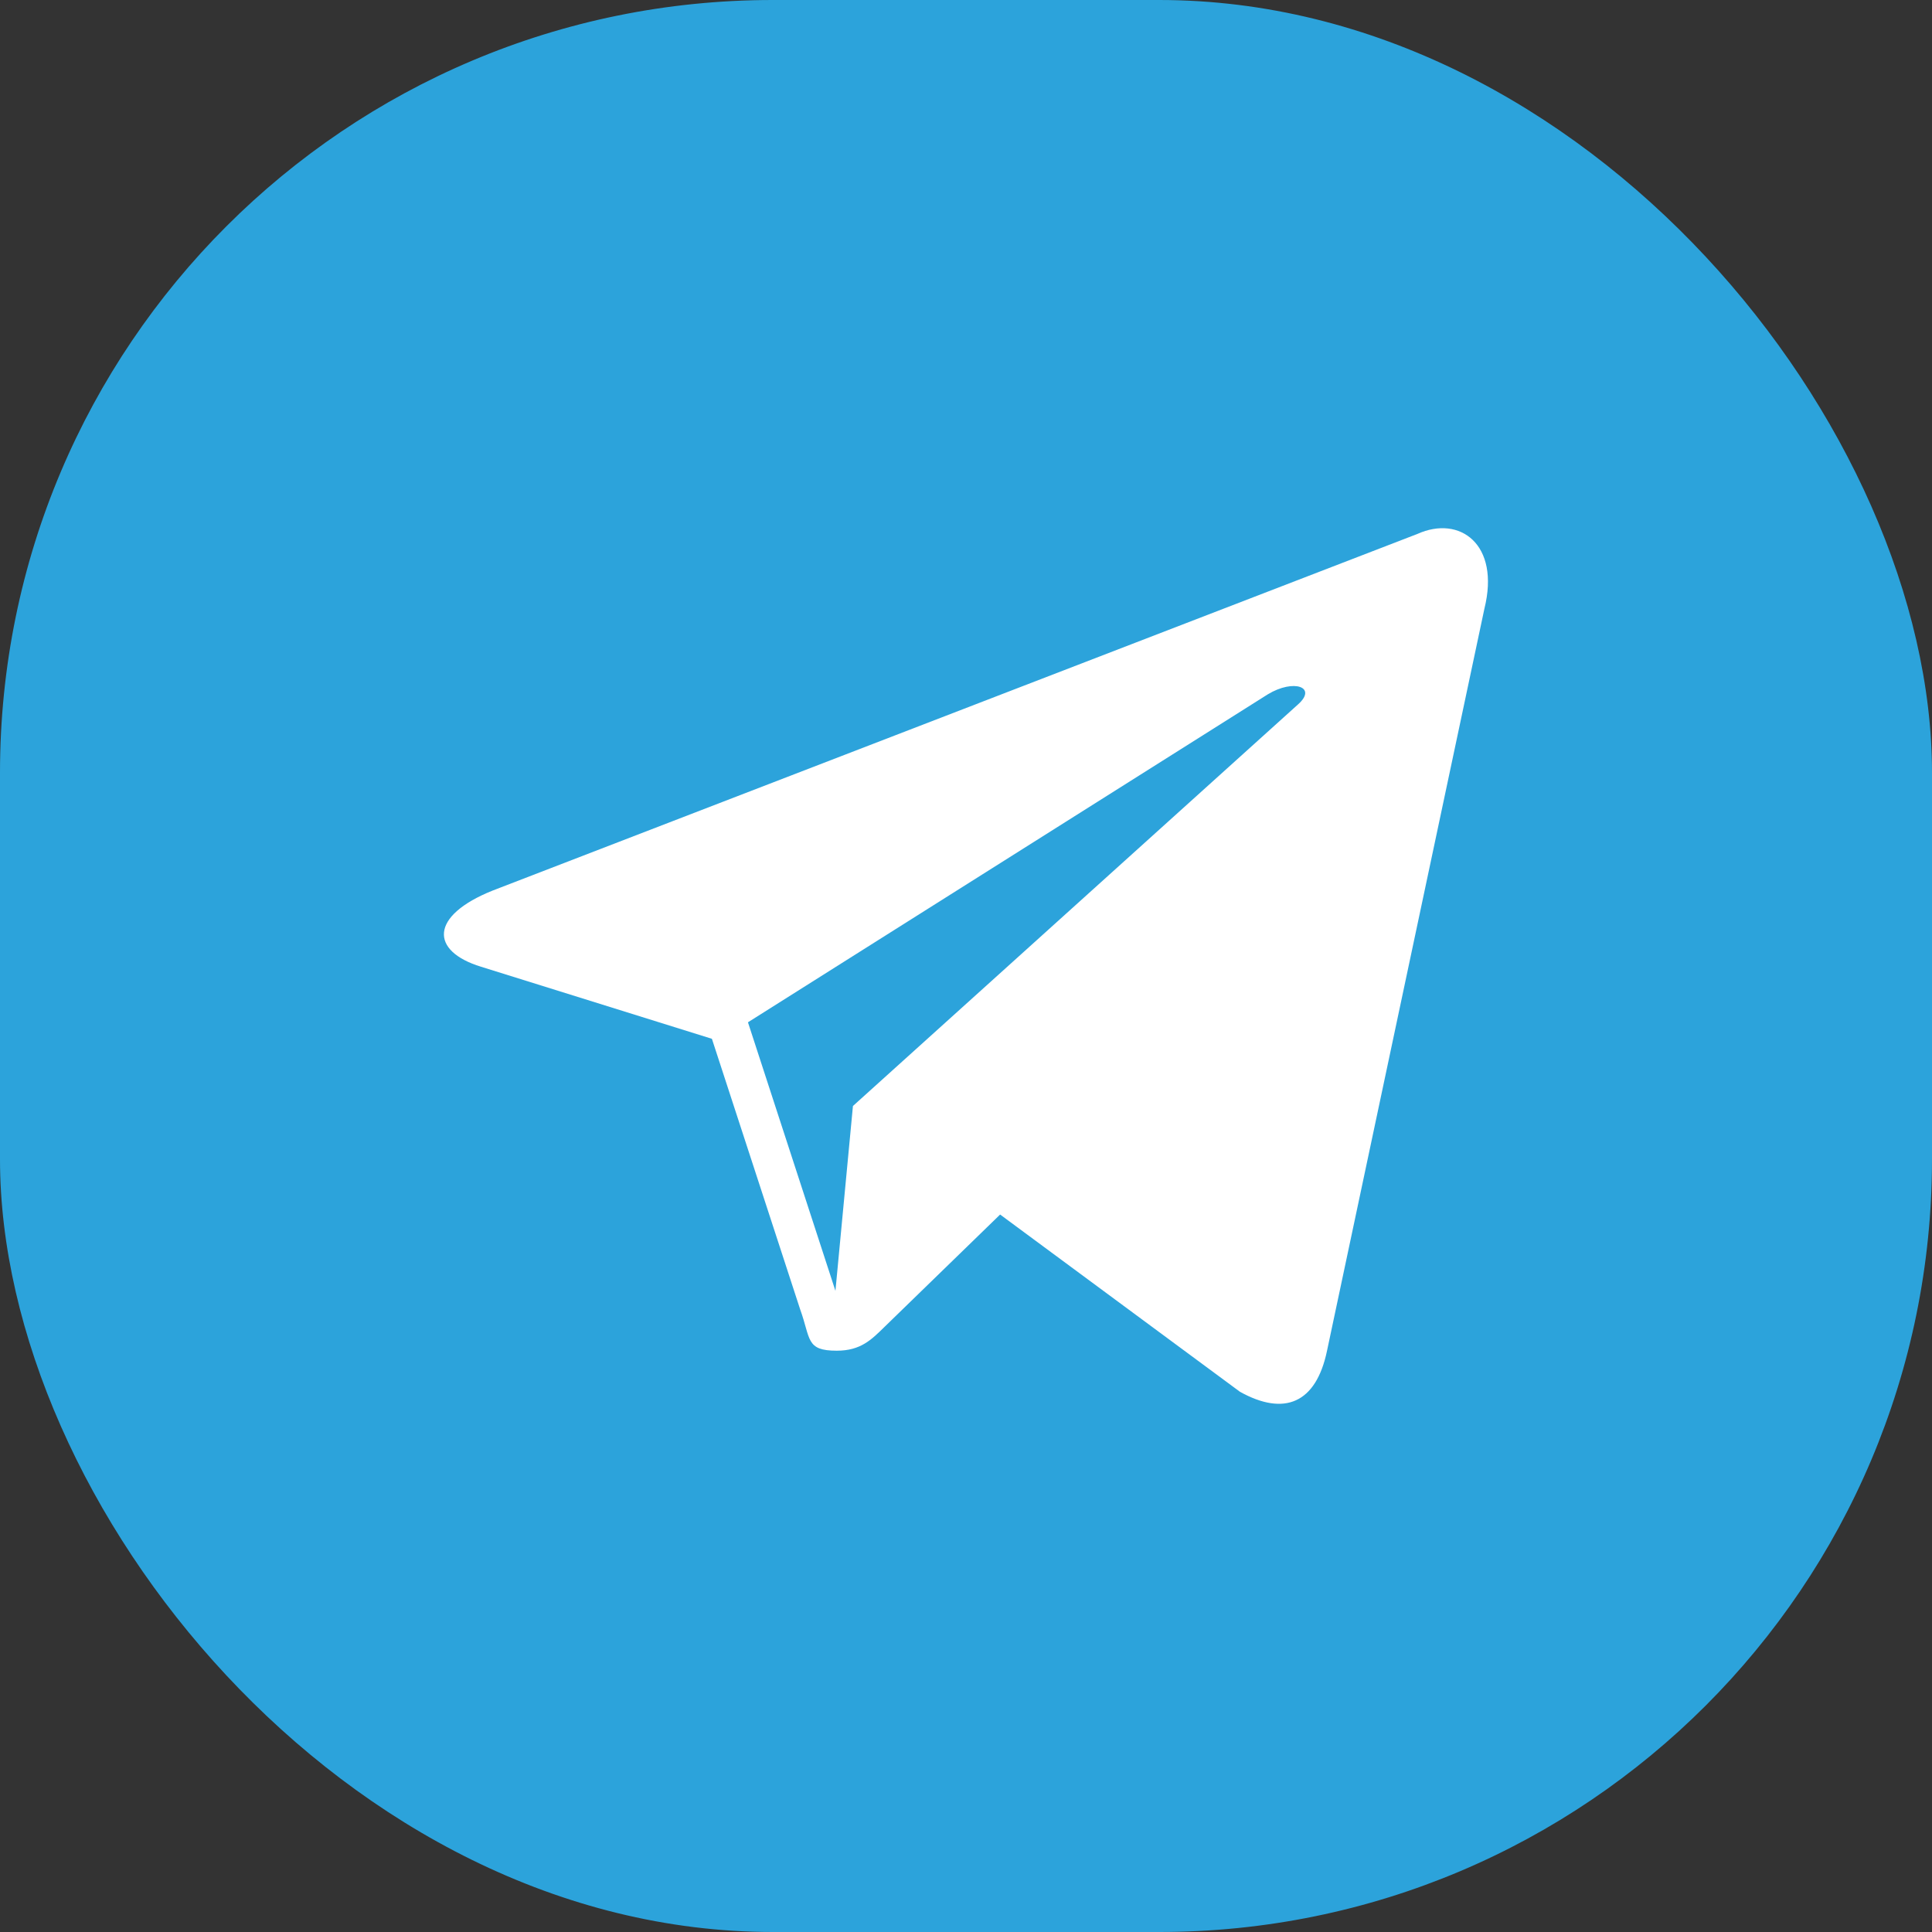
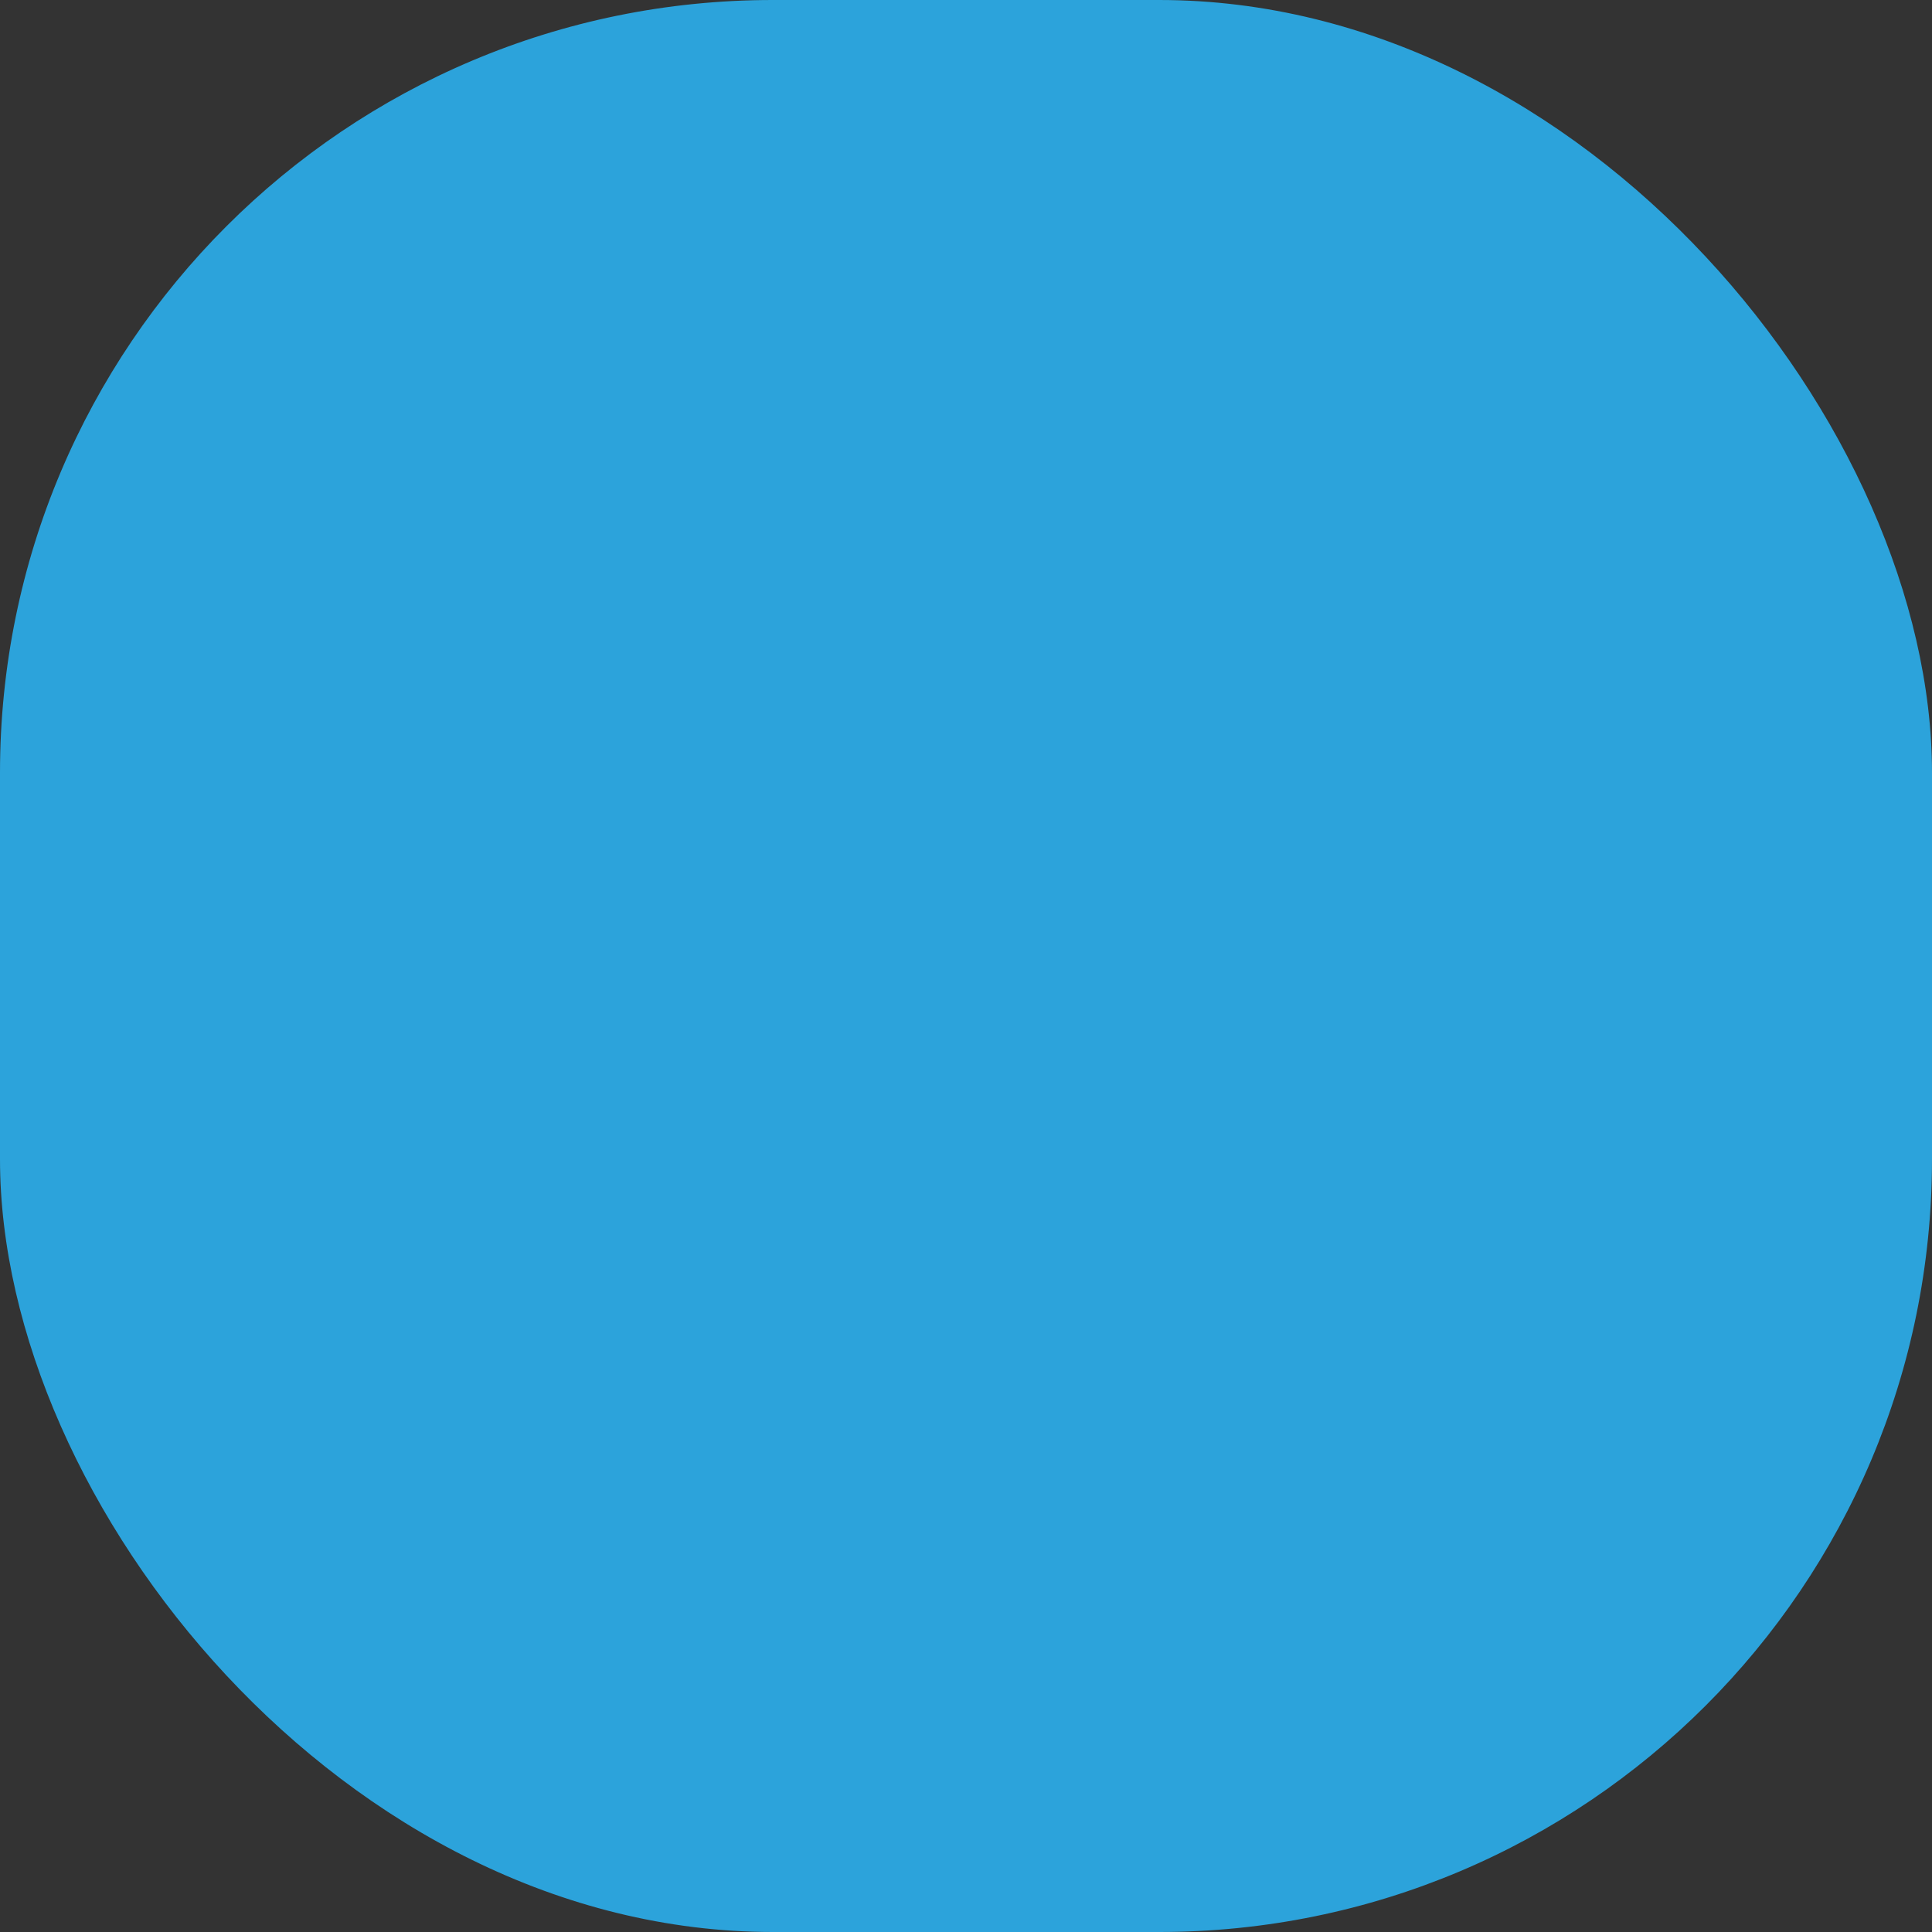
<svg xmlns="http://www.w3.org/2000/svg" width="50" height="50" viewBox="0 0 50 50" fill="none">
  <rect x="0" y="0" width="50" height="50" fill="#333333" stroke="none" />
  <rect width="50" height="50" rx="20" fill="#2CA3DB" />
-   <path d="M36.683 13.818L12.749 23.048C11.116 23.703 11.126 24.614 12.452 25.02L18.424 26.884L20.708 33.886C20.986 34.652 20.849 34.956 21.654 34.956C22.275 34.956 22.551 34.673 22.896 34.335C23.116 34.12 24.422 32.85 25.883 31.432L32.091 36.02C33.234 36.654 34.058 36.324 34.343 34.959L38.416 15.754C38.831 14.082 37.776 13.326 36.683 13.818ZM19.357 26.457L32.811 17.969C33.483 17.562 34.099 17.781 33.593 18.23L22.074 28.623L21.621 33.407L19.357 26.457Z" fill="white" />
</svg>